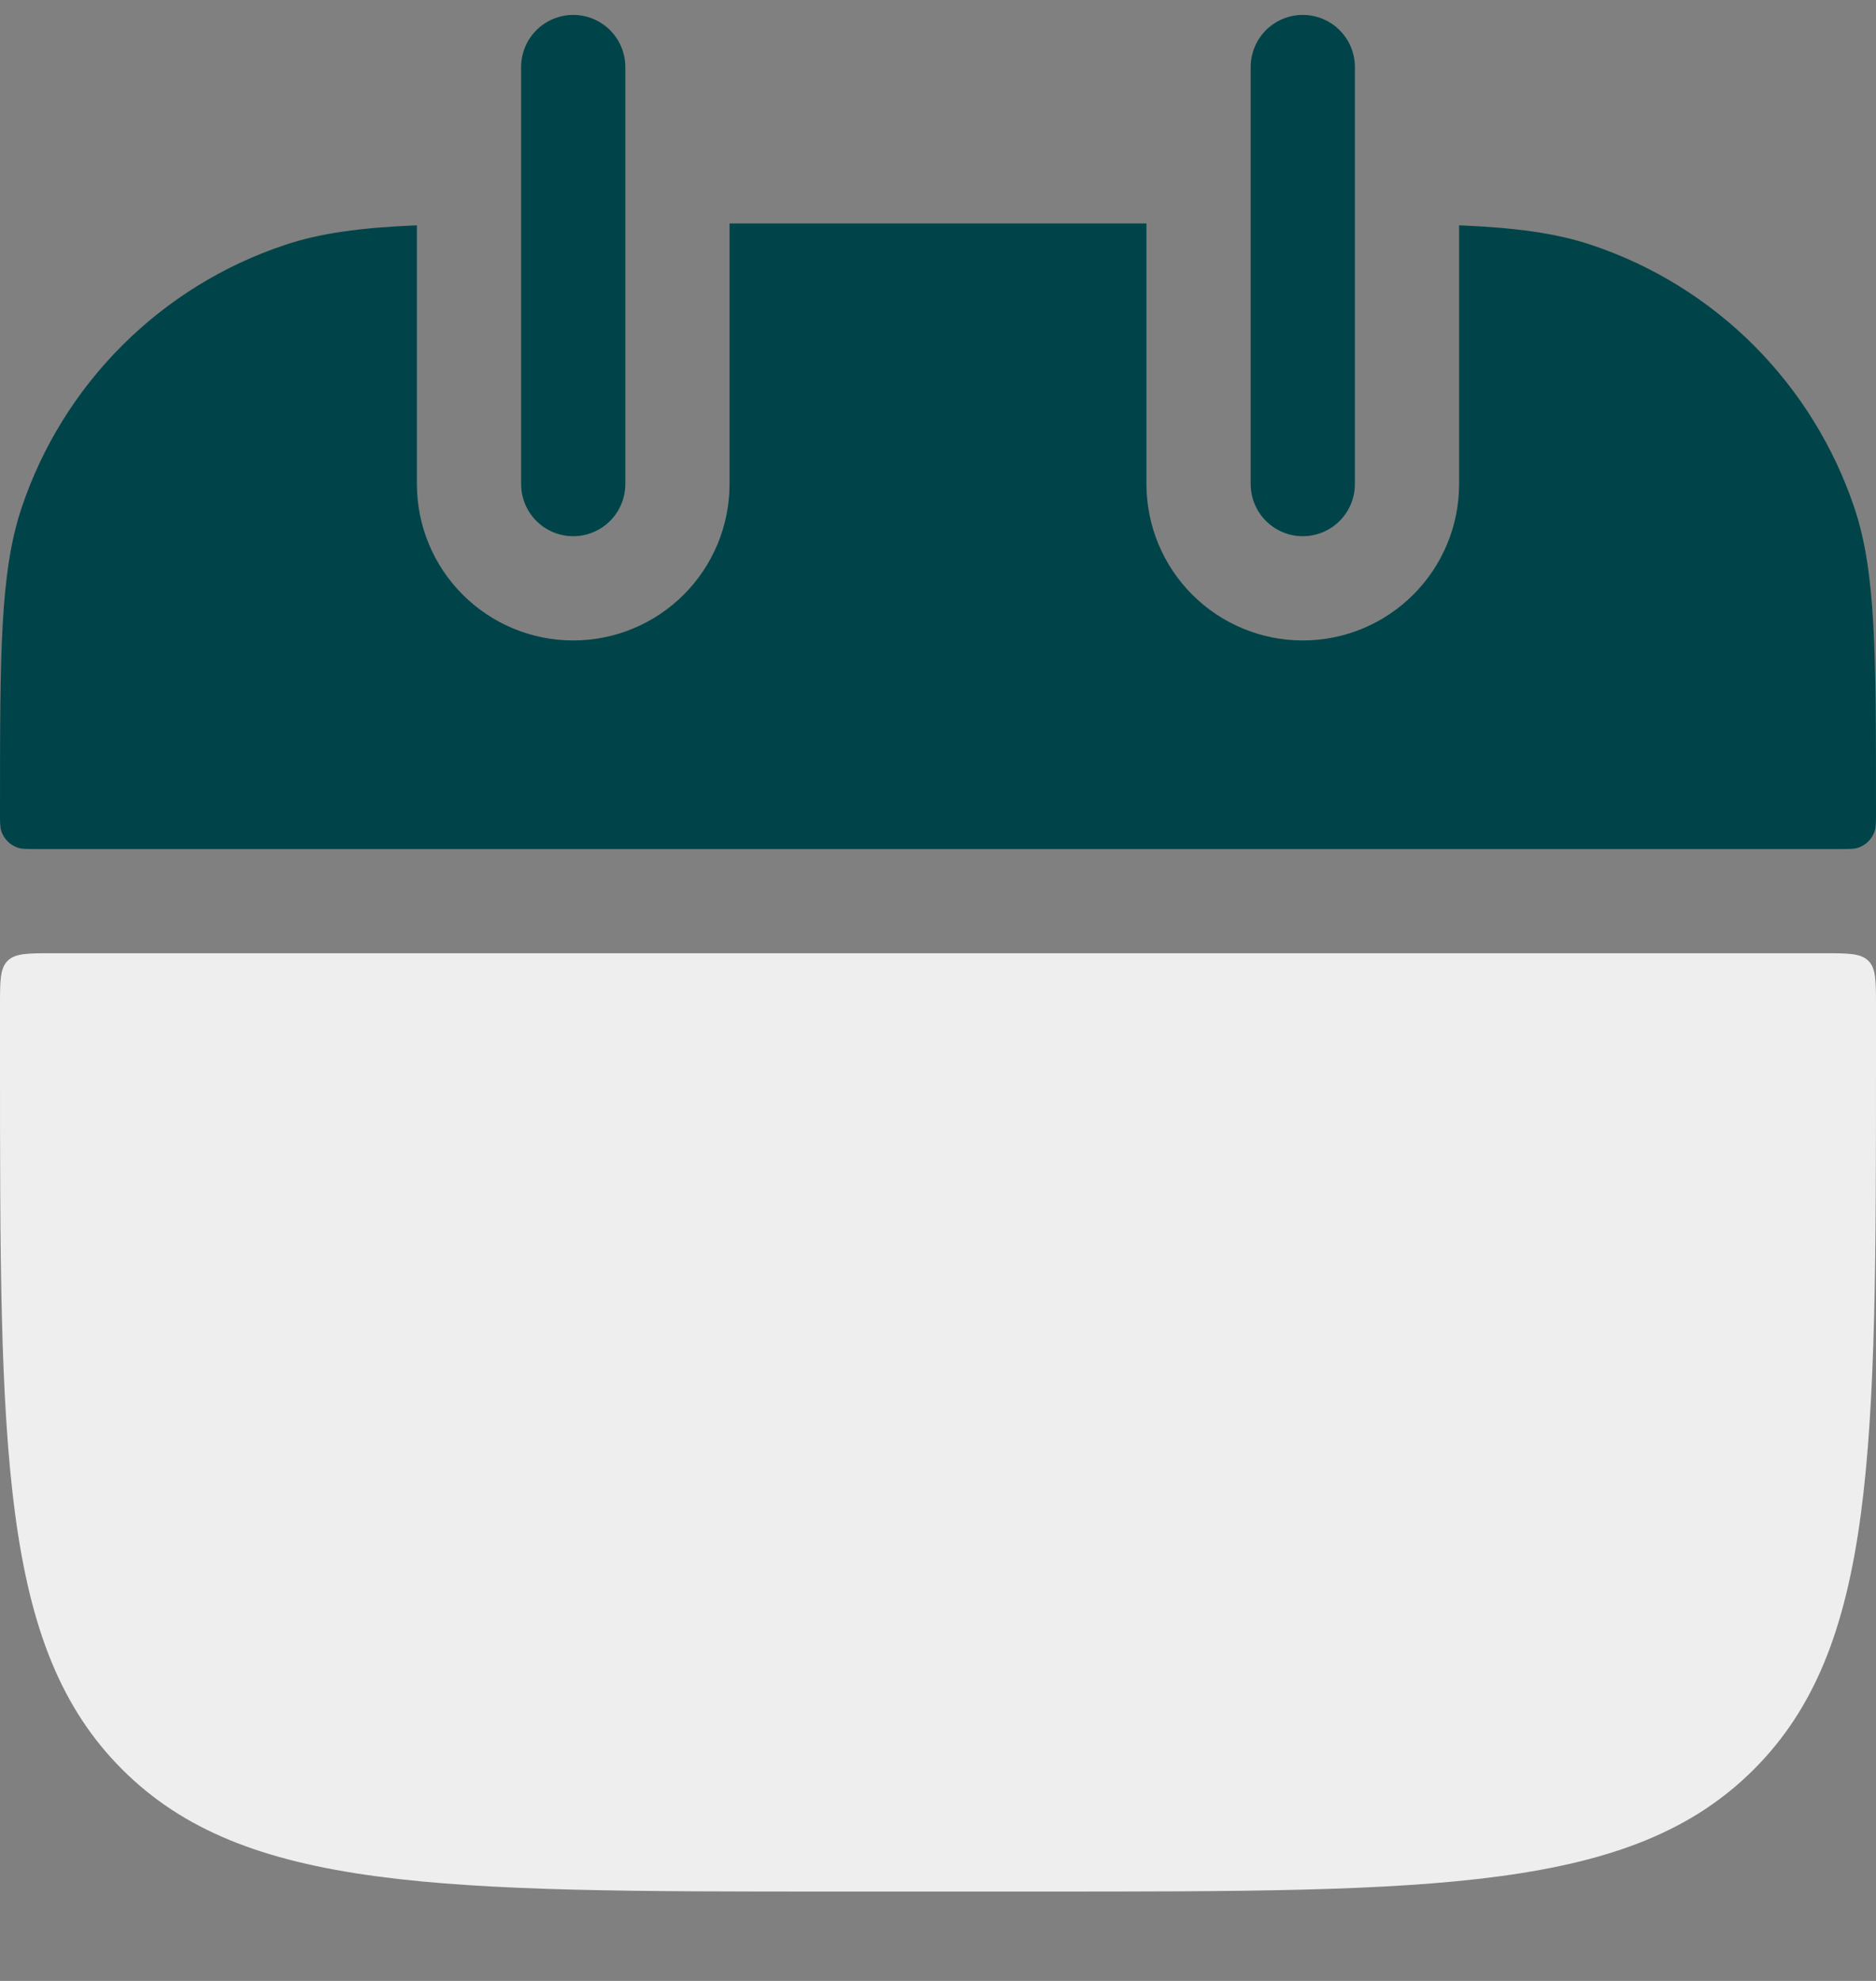
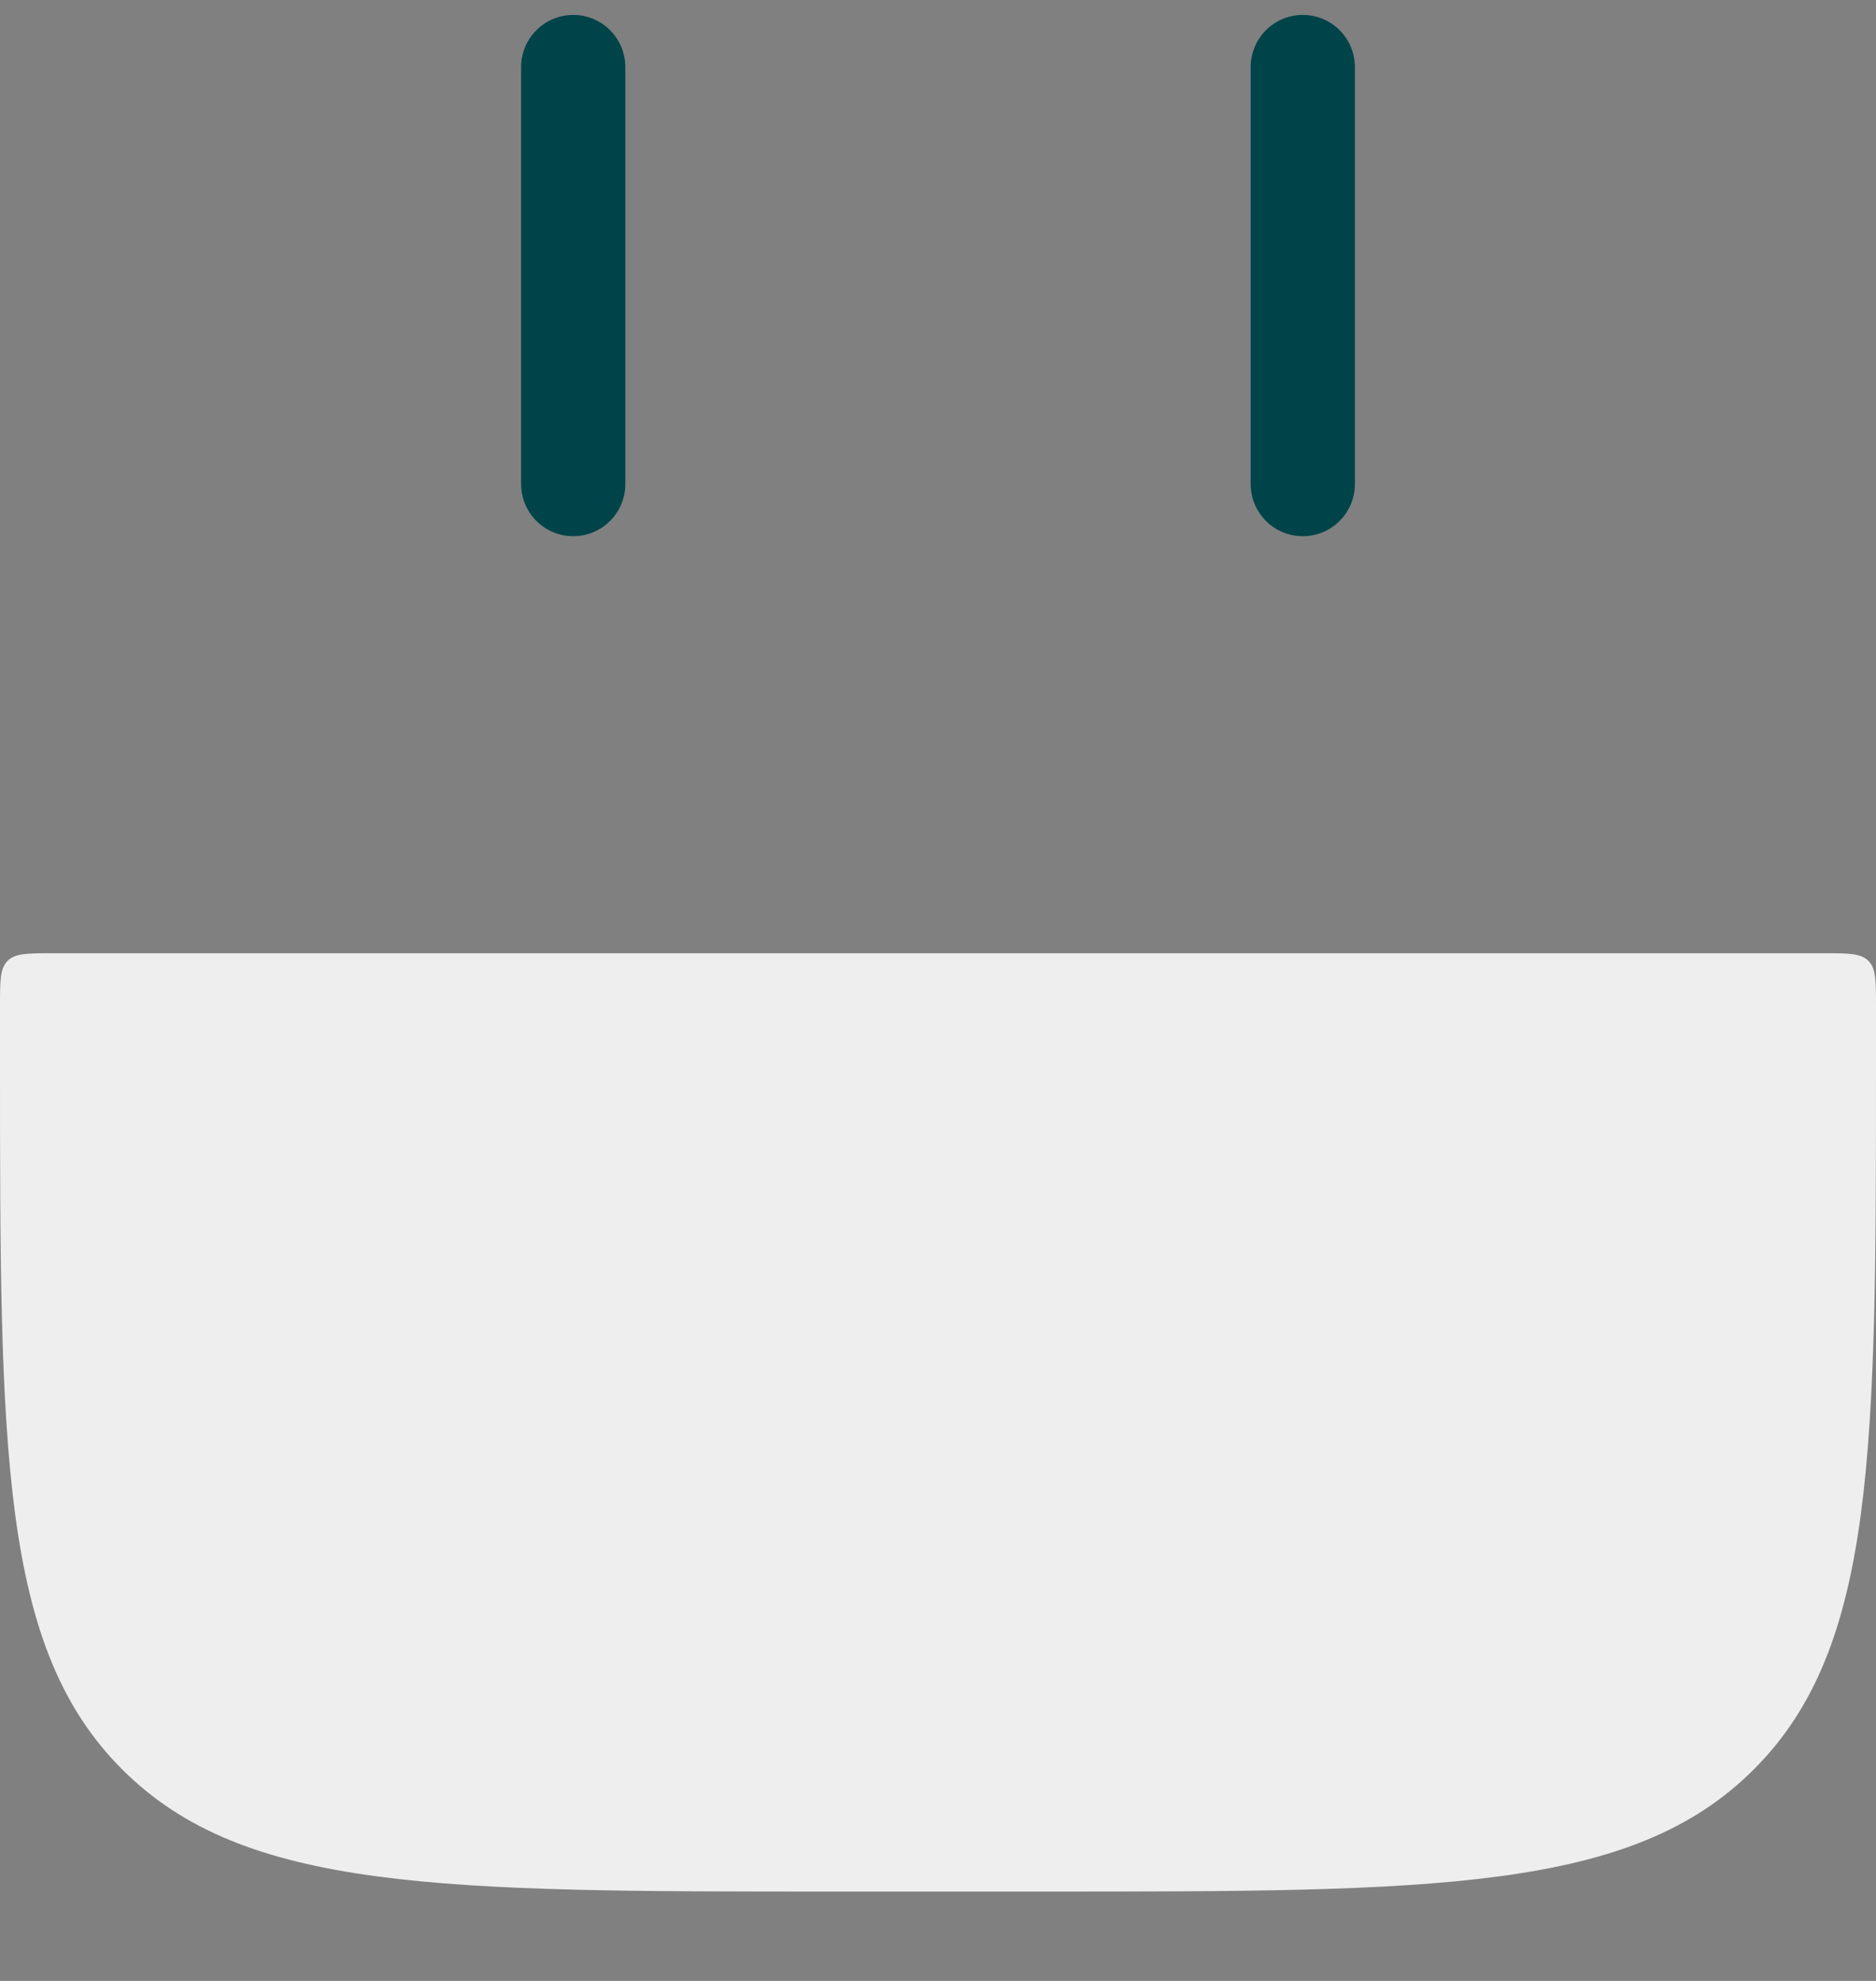
<svg xmlns="http://www.w3.org/2000/svg" fill="none" height="19" viewBox="0 0 18 19" width="18">
  <rect x="0" y="0" width="18" height="19" fill="#808080" stroke="none" />
-   <path clip-rule="evenodd" d="M4 2.161C3.46 2.184 3.072 2.235 2.729 2.351 2.142 2.547 1.609 2.877 1.172 3.314.734 3.751.404 4.284.207 4.871 0 5.492 0 6.258 0 7.792 0 7.887 0 7.935.013 7.973.025 8.009.046 8.043.073 8.07.101 8.098.134 8.118.171 8.131.209 8.144.257 8.144.353 8.144H17.647C17.743 8.144 17.791 8.144 17.829 8.131 17.866 8.118 17.899 8.098 17.927 8.07 17.954 8.043 17.975 8.009 17.987 7.973 18 7.934 18 7.886 18 7.79 18 6.257 18 5.49 17.793 4.872 17.596 4.285 17.266 3.752 16.829 3.314 16.391 2.876 15.858 2.546 15.271 2.35 14.928 2.235 14.539 2.184 14 2.161V4.643C14 5.04 13.842 5.422 13.561 5.703 13.279 5.985 12.898 6.143 12.5 6.143 12.102 6.143 11.721 5.985 11.439 5.703 11.158 5.422 11 5.04 11 4.643V2.143H7V4.643C7 5.04 6.842 5.422 6.561 5.703 6.279 5.985 5.898 6.143 5.5 6.143 5.102 6.143 4.721 5.985 4.439 5.703 4.158 5.422 4 5.04 4 4.643V2.161Z" fill="#004449" fill-rule="evenodd" />
  <path d="M0 9.643C0 9.407-0 9.289.073 9.216.146 9.143.264 9.143.5 9.143H17.5C17.736 9.143 17.854 9.143 17.927 9.216 18 9.289 18 9.407 18 9.643V10.143C18 13.914 18 15.8 16.828 16.971 15.657 18.143 13.771 18.143 10 18.143H8C4.229 18.143 2.343 18.143 1.172 16.971-0 15.8 0 13.914 0 10.143V9.643Z" fill="#eeeeee" />
  <path d="M5.5.643V4.643M12.5.643V4.643" stroke="#004449" stroke-linecap="round" />
</svg>